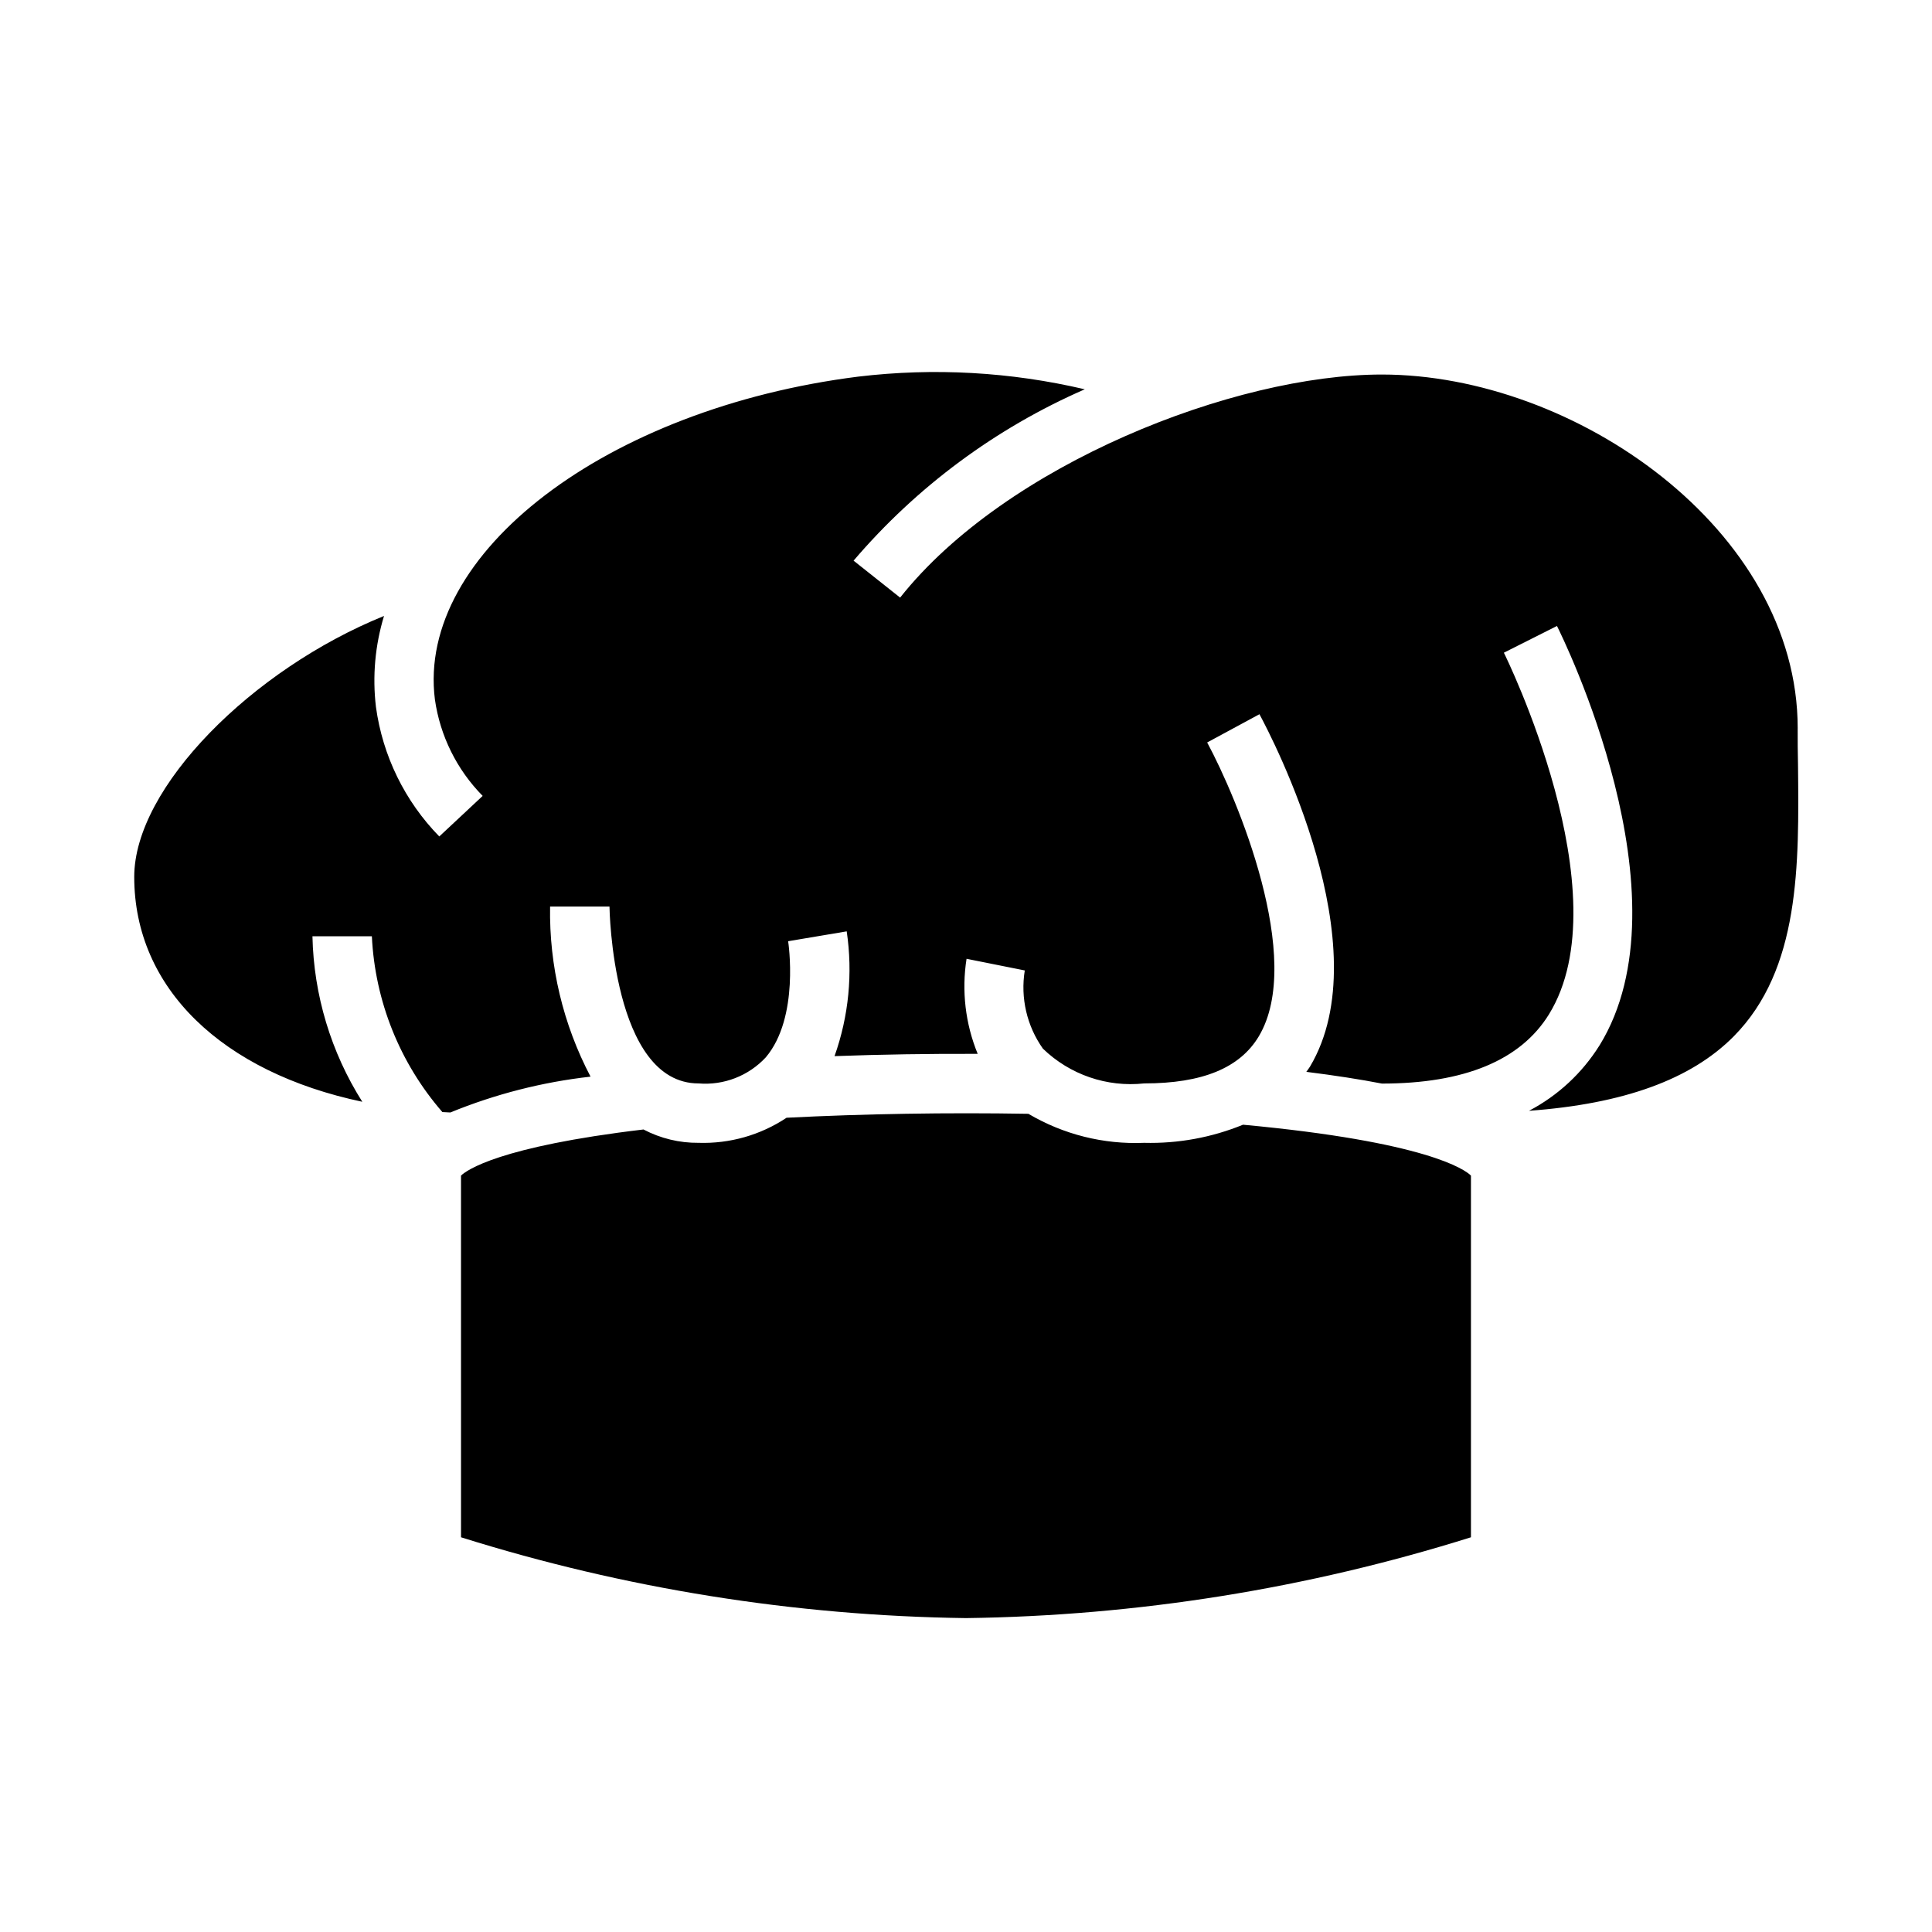
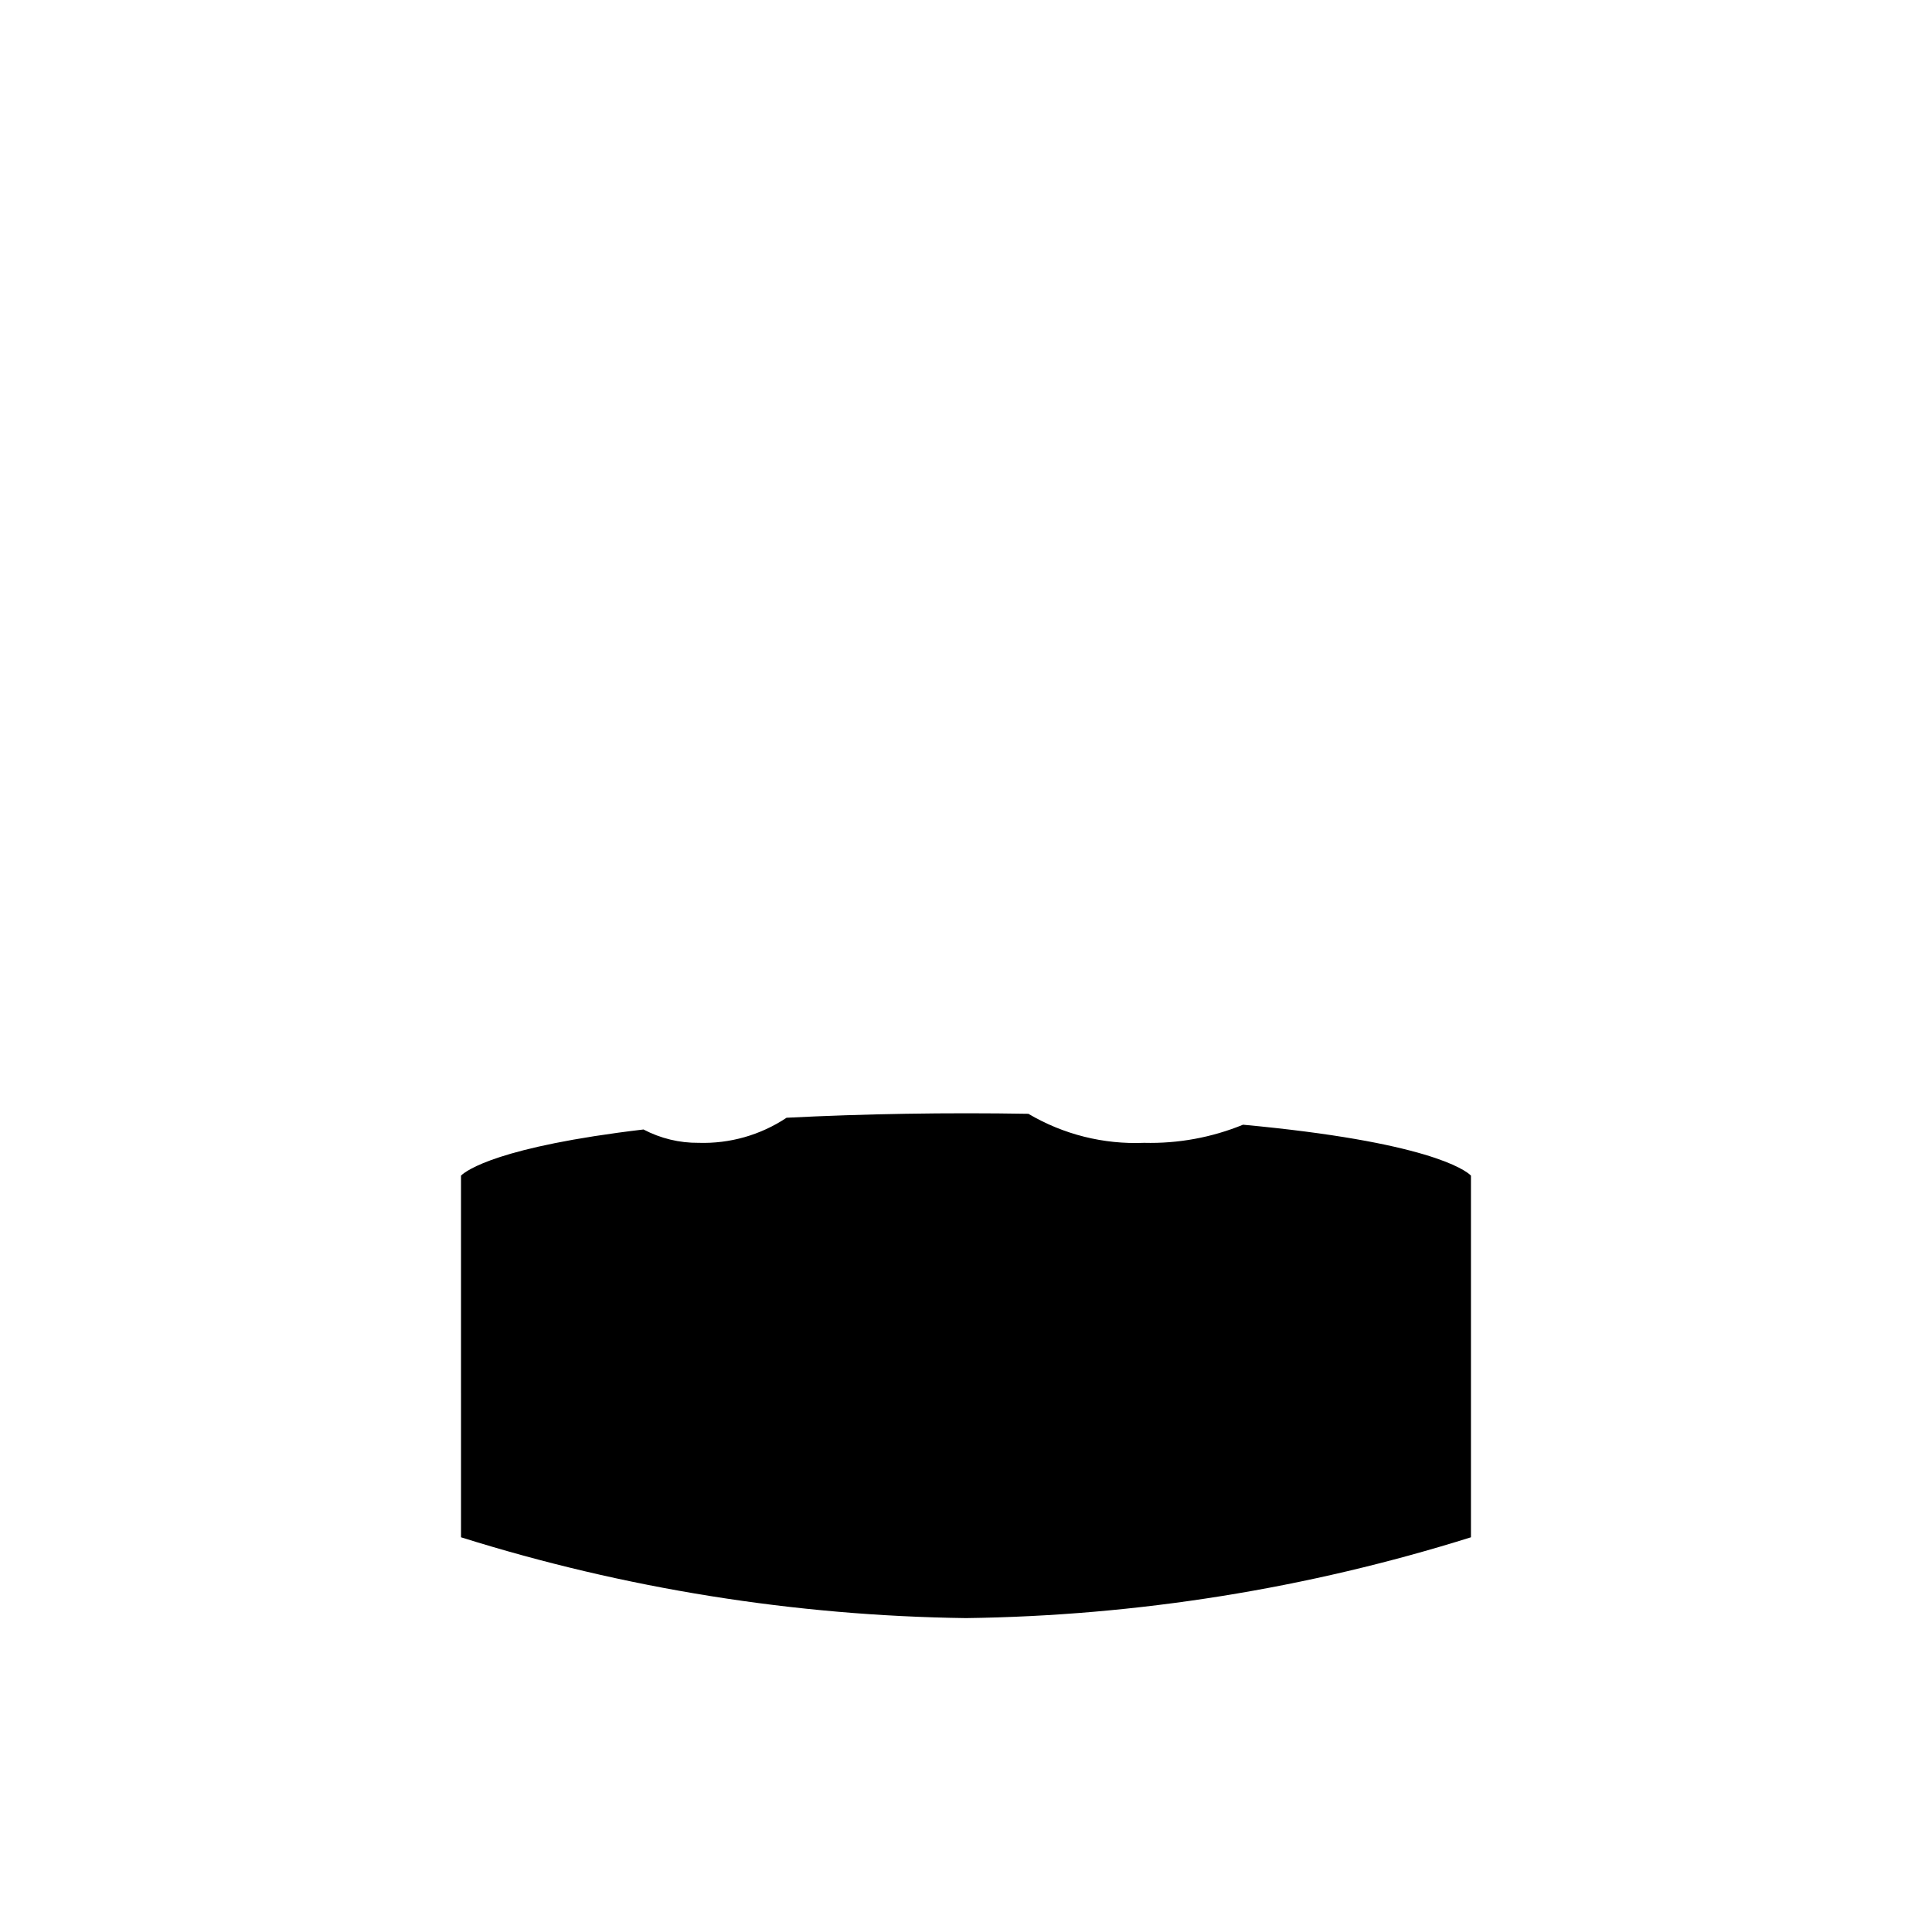
<svg xmlns="http://www.w3.org/2000/svg" fill="#000000" width="800px" height="800px" version="1.1" viewBox="144 144 512 512">
  <g>
    <path d="m447.23 446.86c-10.762 0.461-21.426-2.211-30.699-7.691-21.445-0.371-43.668 0-64.086 1.047-6.887 4.582-15.027 6.906-23.297 6.644-5.09 0.051-10.109-1.164-14.617-3.535-38.336 4.543-46.91 10.824-48.359 12.219l0.004 95.852c43.328 13.602 88.41 20.816 133.82 21.418 45.41-0.602 90.492-7.816 133.82-21.418v-95.852c-1.574-1.574-11.746-8.965-60.402-13.484-8.305 3.398-17.223 5.031-26.191 4.801z" />
-     <path d="m620.41 337.02c0-52.805-59.246-93.766-110.21-93.766-39.008 0-99.613 23.75-127.66 59.117l-12.336-9.793v0.004c16.723-19.582 37.676-35.109 61.277-45.414-19.672-4.621-39.996-5.754-60.059-3.356-66.684 8.418-117.06 46.762-112.17 85.547 1.375 9.656 5.812 18.617 12.66 25.566l-11.496 10.746c-9.137-9.352-15.023-21.391-16.789-34.344-0.961-8.094-0.23-16.293 2.141-24.09-34.938 14.152-66.195 45.453-66.195 69.141 0 29.59 23.434 51.797 60.441 59.605-8.312-13.145-12.879-28.312-13.211-43.863h15.746c0.82 17.188 7.402 33.598 18.688 46.59l2.109 0.109c11.887-4.867 24.391-8.062 37.156-9.496-7.293-13.887-10.98-29.387-10.723-45.074h15.742c0 0.473 0.73 46.871 23.617 46.871 6.684 0.547 13.246-2 17.809-6.914 8.996-10.645 5.953-30.574 5.918-30.773l15.523-2.613v0.004c1.648 11.117 0.539 22.473-3.227 33.062 12.406-0.457 25.191-0.652 37.934-0.605h0.004c-3.269-7.973-4.289-16.684-2.953-25.191l15.43 3.086c-1.176 7.269 0.547 14.707 4.801 20.719 7.137 6.906 16.973 10.285 26.844 9.219 15.422 0 25.363-4.086 30.379-12.484 12.195-20.43-5.746-63.133-13.688-77.871l13.855-7.484c3.363 6.219 32.273 61.676 13.383 93.41-0.293 0.488-0.652 0.898-0.961 1.363 7.582 0.953 14.234 1.984 20.027 3.109 21.852 0 36.738-6.164 44.258-18.324 19.68-31.844-11.617-95.25-11.934-95.859l14.074-7.086c1.465 2.914 35.527 71.855 11.266 111.17l-0.004-0.004c-4.582 7.328-11.027 13.309-18.684 17.32 25.031-1.828 42.941-8.289 54.27-19.734 17.609-17.797 17.32-45.383 17.027-72.059-0.086-3.262-0.086-6.41-0.086-9.559z" />
  </g>
</svg>